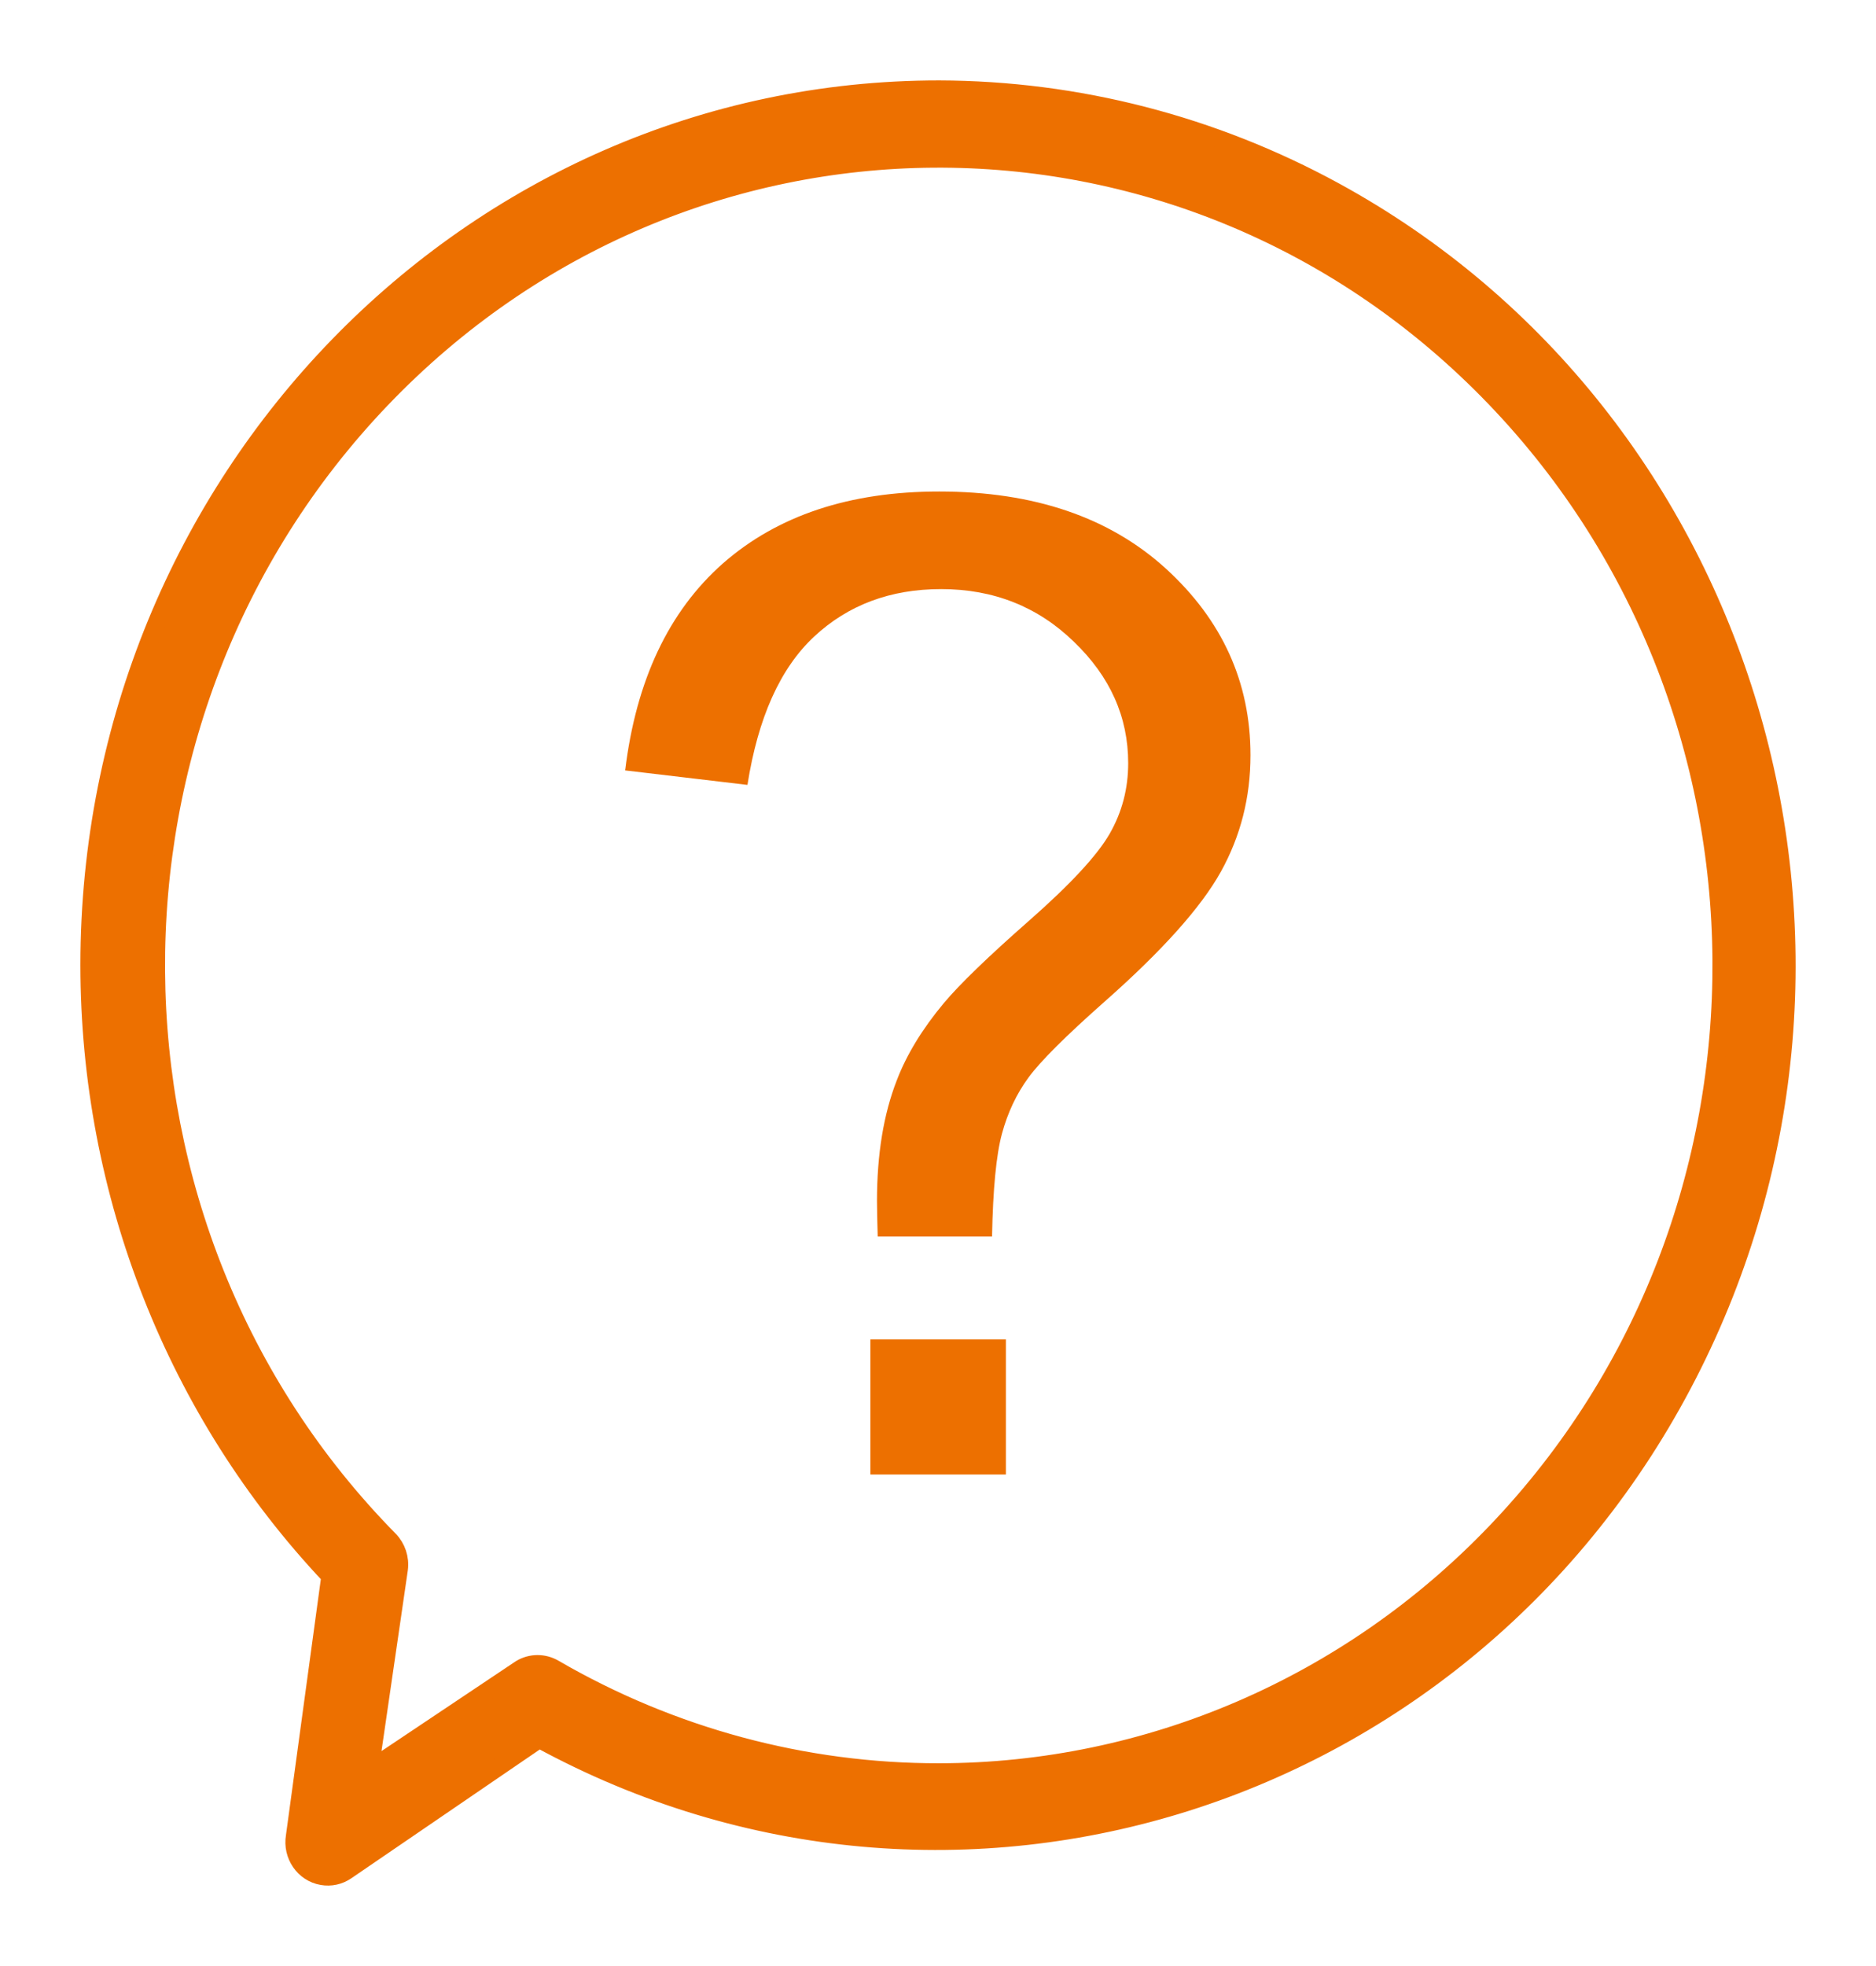
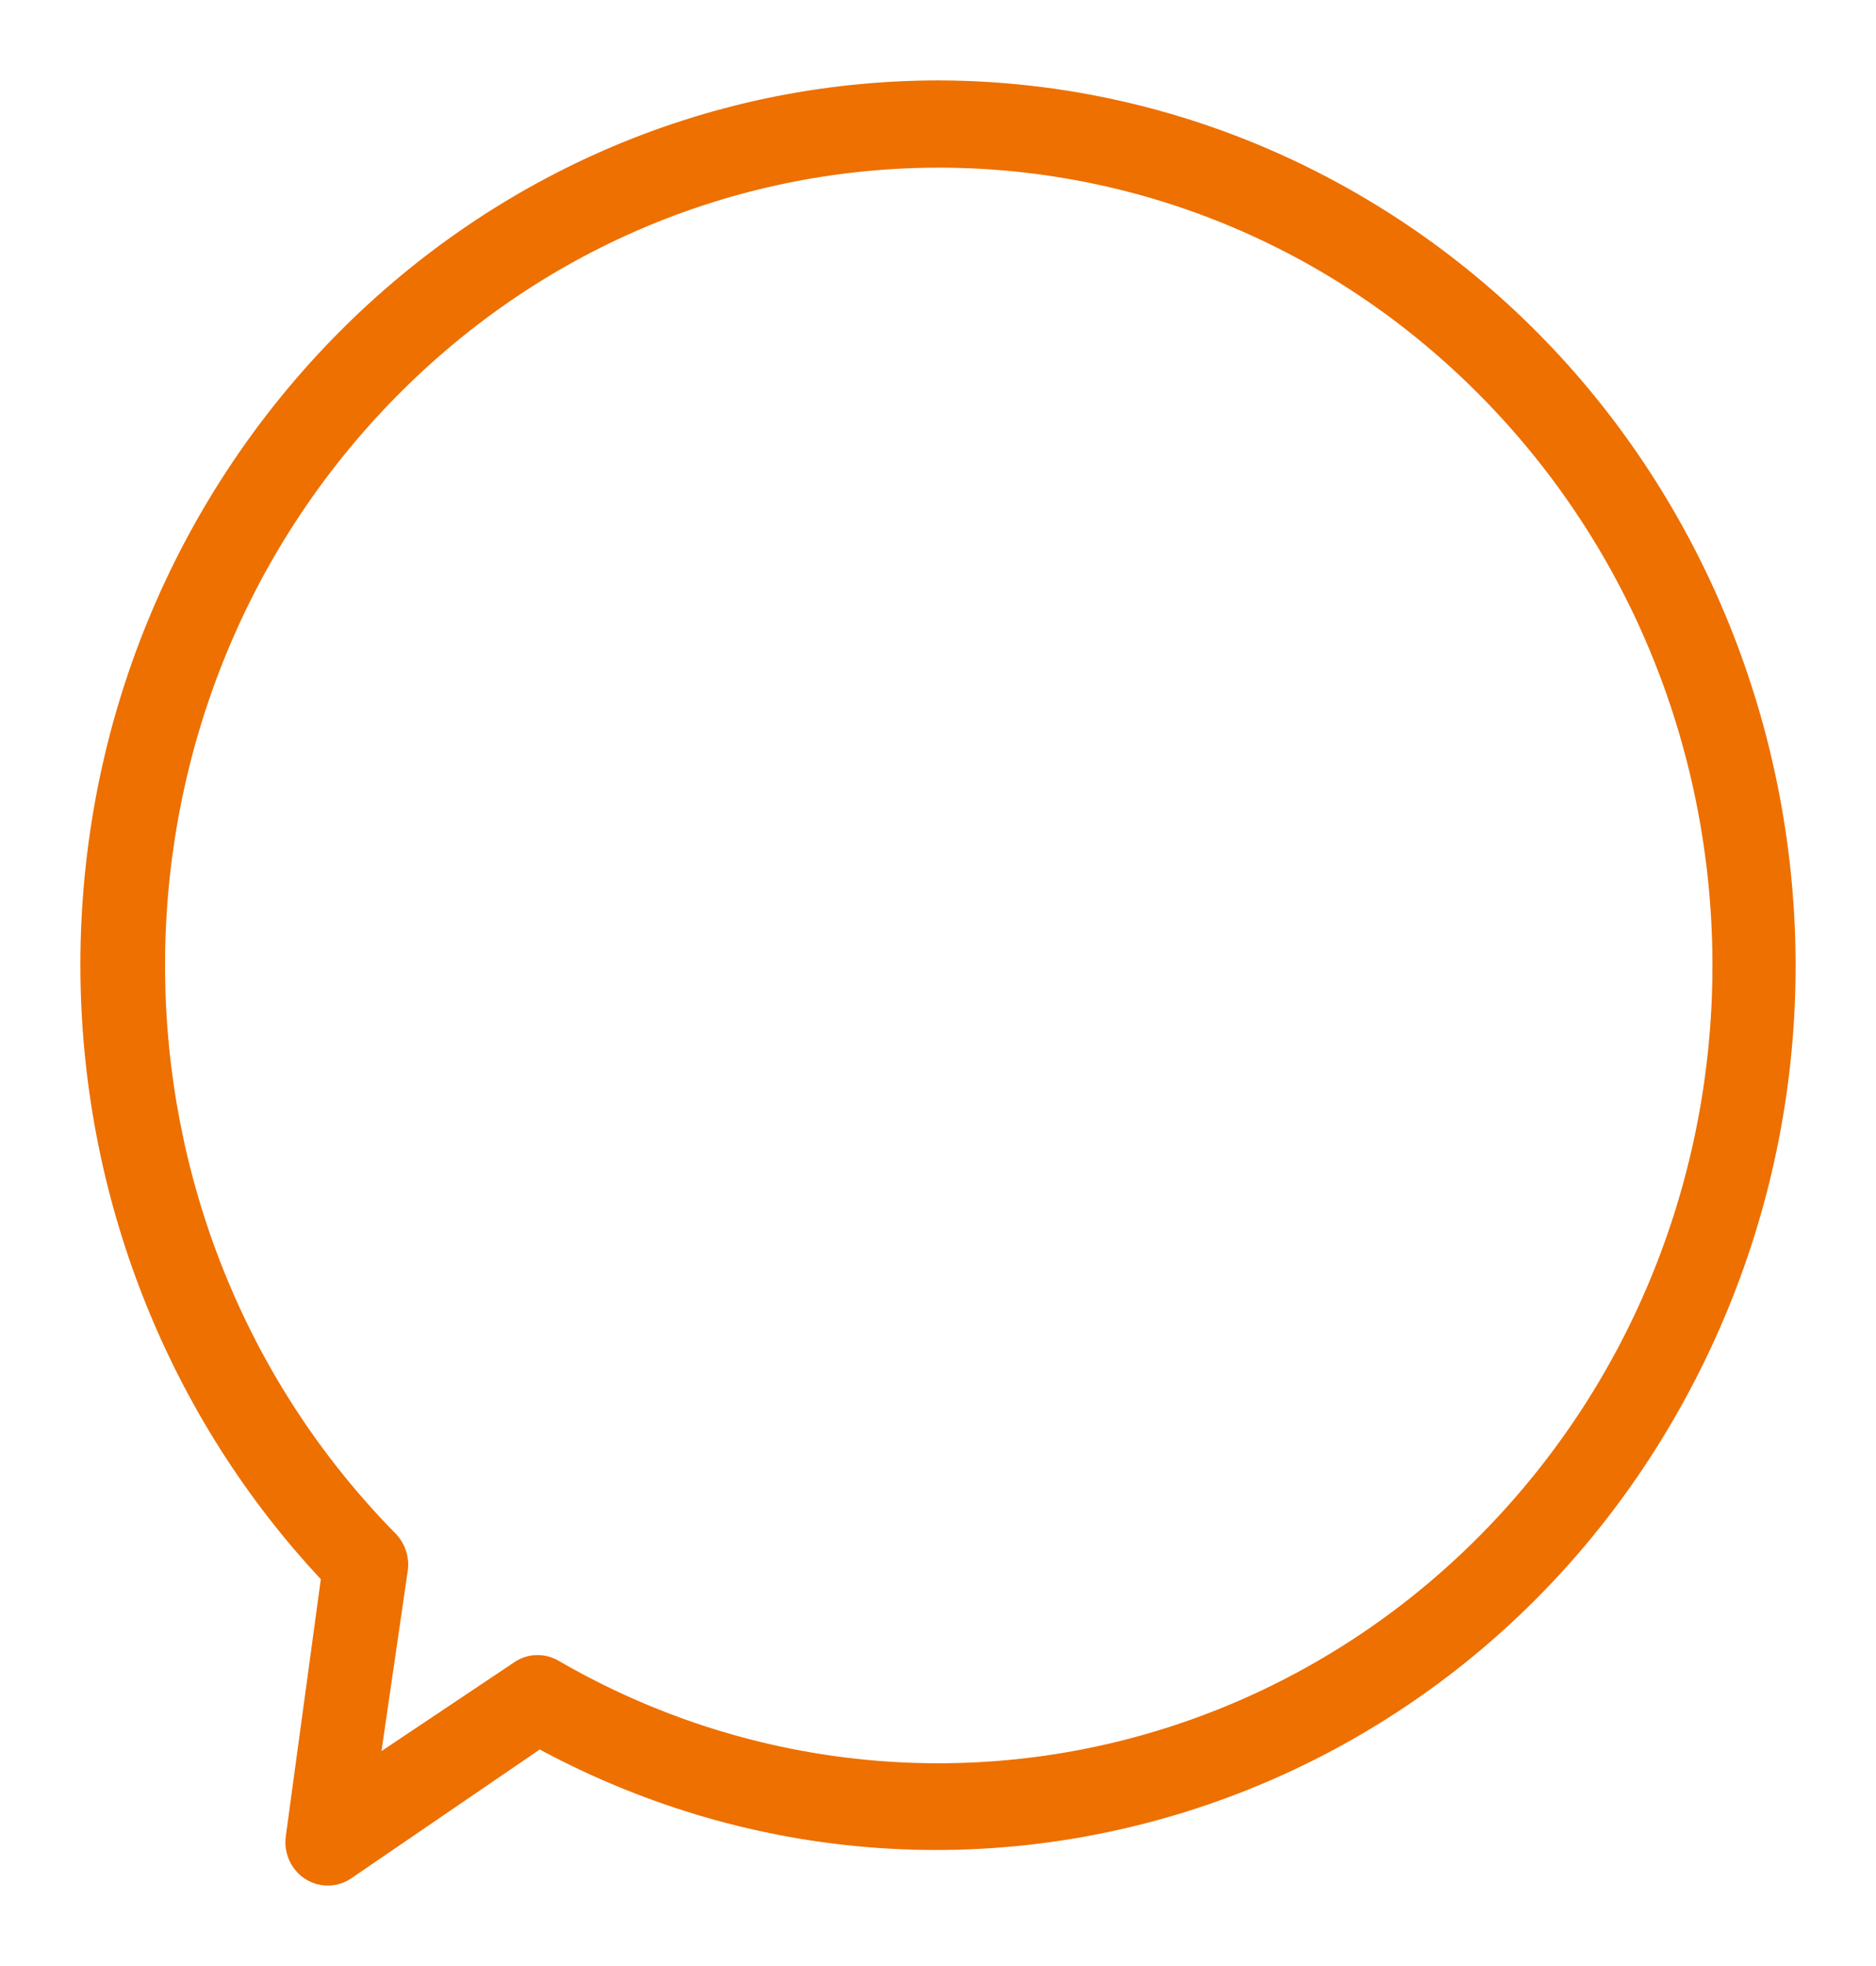
<svg xmlns="http://www.w3.org/2000/svg" width="21" height="22" viewBox="0 0 21 22" fill="none">
  <path d="M14.938 2.139C13.575 1.395 12.056 1.004 10.512 1C5.26 0.999 1.001 5.386 1 10.798C1 13.352 1.967 15.806 3.697 17.637L3.3 20.549C3.265 20.759 3.402 20.959 3.606 20.994C3.701 21.011 3.797 20.99 3.877 20.935L6.036 19.46C10.678 21.993 16.434 20.169 18.892 15.386C21.351 10.603 19.58 4.672 14.938 2.139ZM16.746 17.142C15.101 18.861 12.856 19.829 10.512 19.831C9.004 19.833 7.52 19.434 6.205 18.672C6.089 18.603 5.946 18.603 5.83 18.672L4.139 19.803L4.466 17.559C4.482 17.438 4.441 17.317 4.357 17.231C0.912 13.73 0.873 8.015 4.27 4.465C7.668 0.915 13.215 0.875 16.66 4.376C20.105 7.877 20.144 13.592 16.746 17.142Z" fill="#ED7000" stroke="#ED7000" stroke-width="0.2" />
-   <path d="M9.825 13.837C9.82 13.66 9.817 13.527 9.817 13.438C9.817 12.917 9.891 12.467 10.039 12.088C10.148 11.803 10.323 11.515 10.565 11.225C10.742 11.014 11.06 10.706 11.519 10.303C11.983 9.895 12.284 9.57 12.422 9.329C12.56 9.088 12.629 8.825 12.629 8.54C12.629 8.023 12.427 7.571 12.022 7.182C11.618 6.789 11.122 6.592 10.535 6.592C9.968 6.592 9.494 6.769 9.114 7.123C8.734 7.477 8.485 8.031 8.367 8.783L6.998 8.621C7.121 7.612 7.486 6.84 8.093 6.304C8.705 5.768 9.511 5.5 10.513 5.5C11.573 5.5 12.419 5.788 13.051 6.363C13.682 6.939 13.998 7.635 13.998 8.451C13.998 8.923 13.887 9.358 13.665 9.757C13.443 10.155 13.009 10.64 12.363 11.21C11.929 11.594 11.645 11.877 11.512 12.059C11.379 12.241 11.28 12.45 11.216 12.686C11.152 12.922 11.115 13.306 11.105 13.837H9.825ZM9.743 16.5V14.988H11.26V16.5H9.743Z" fill="#ED7000" />
</svg>